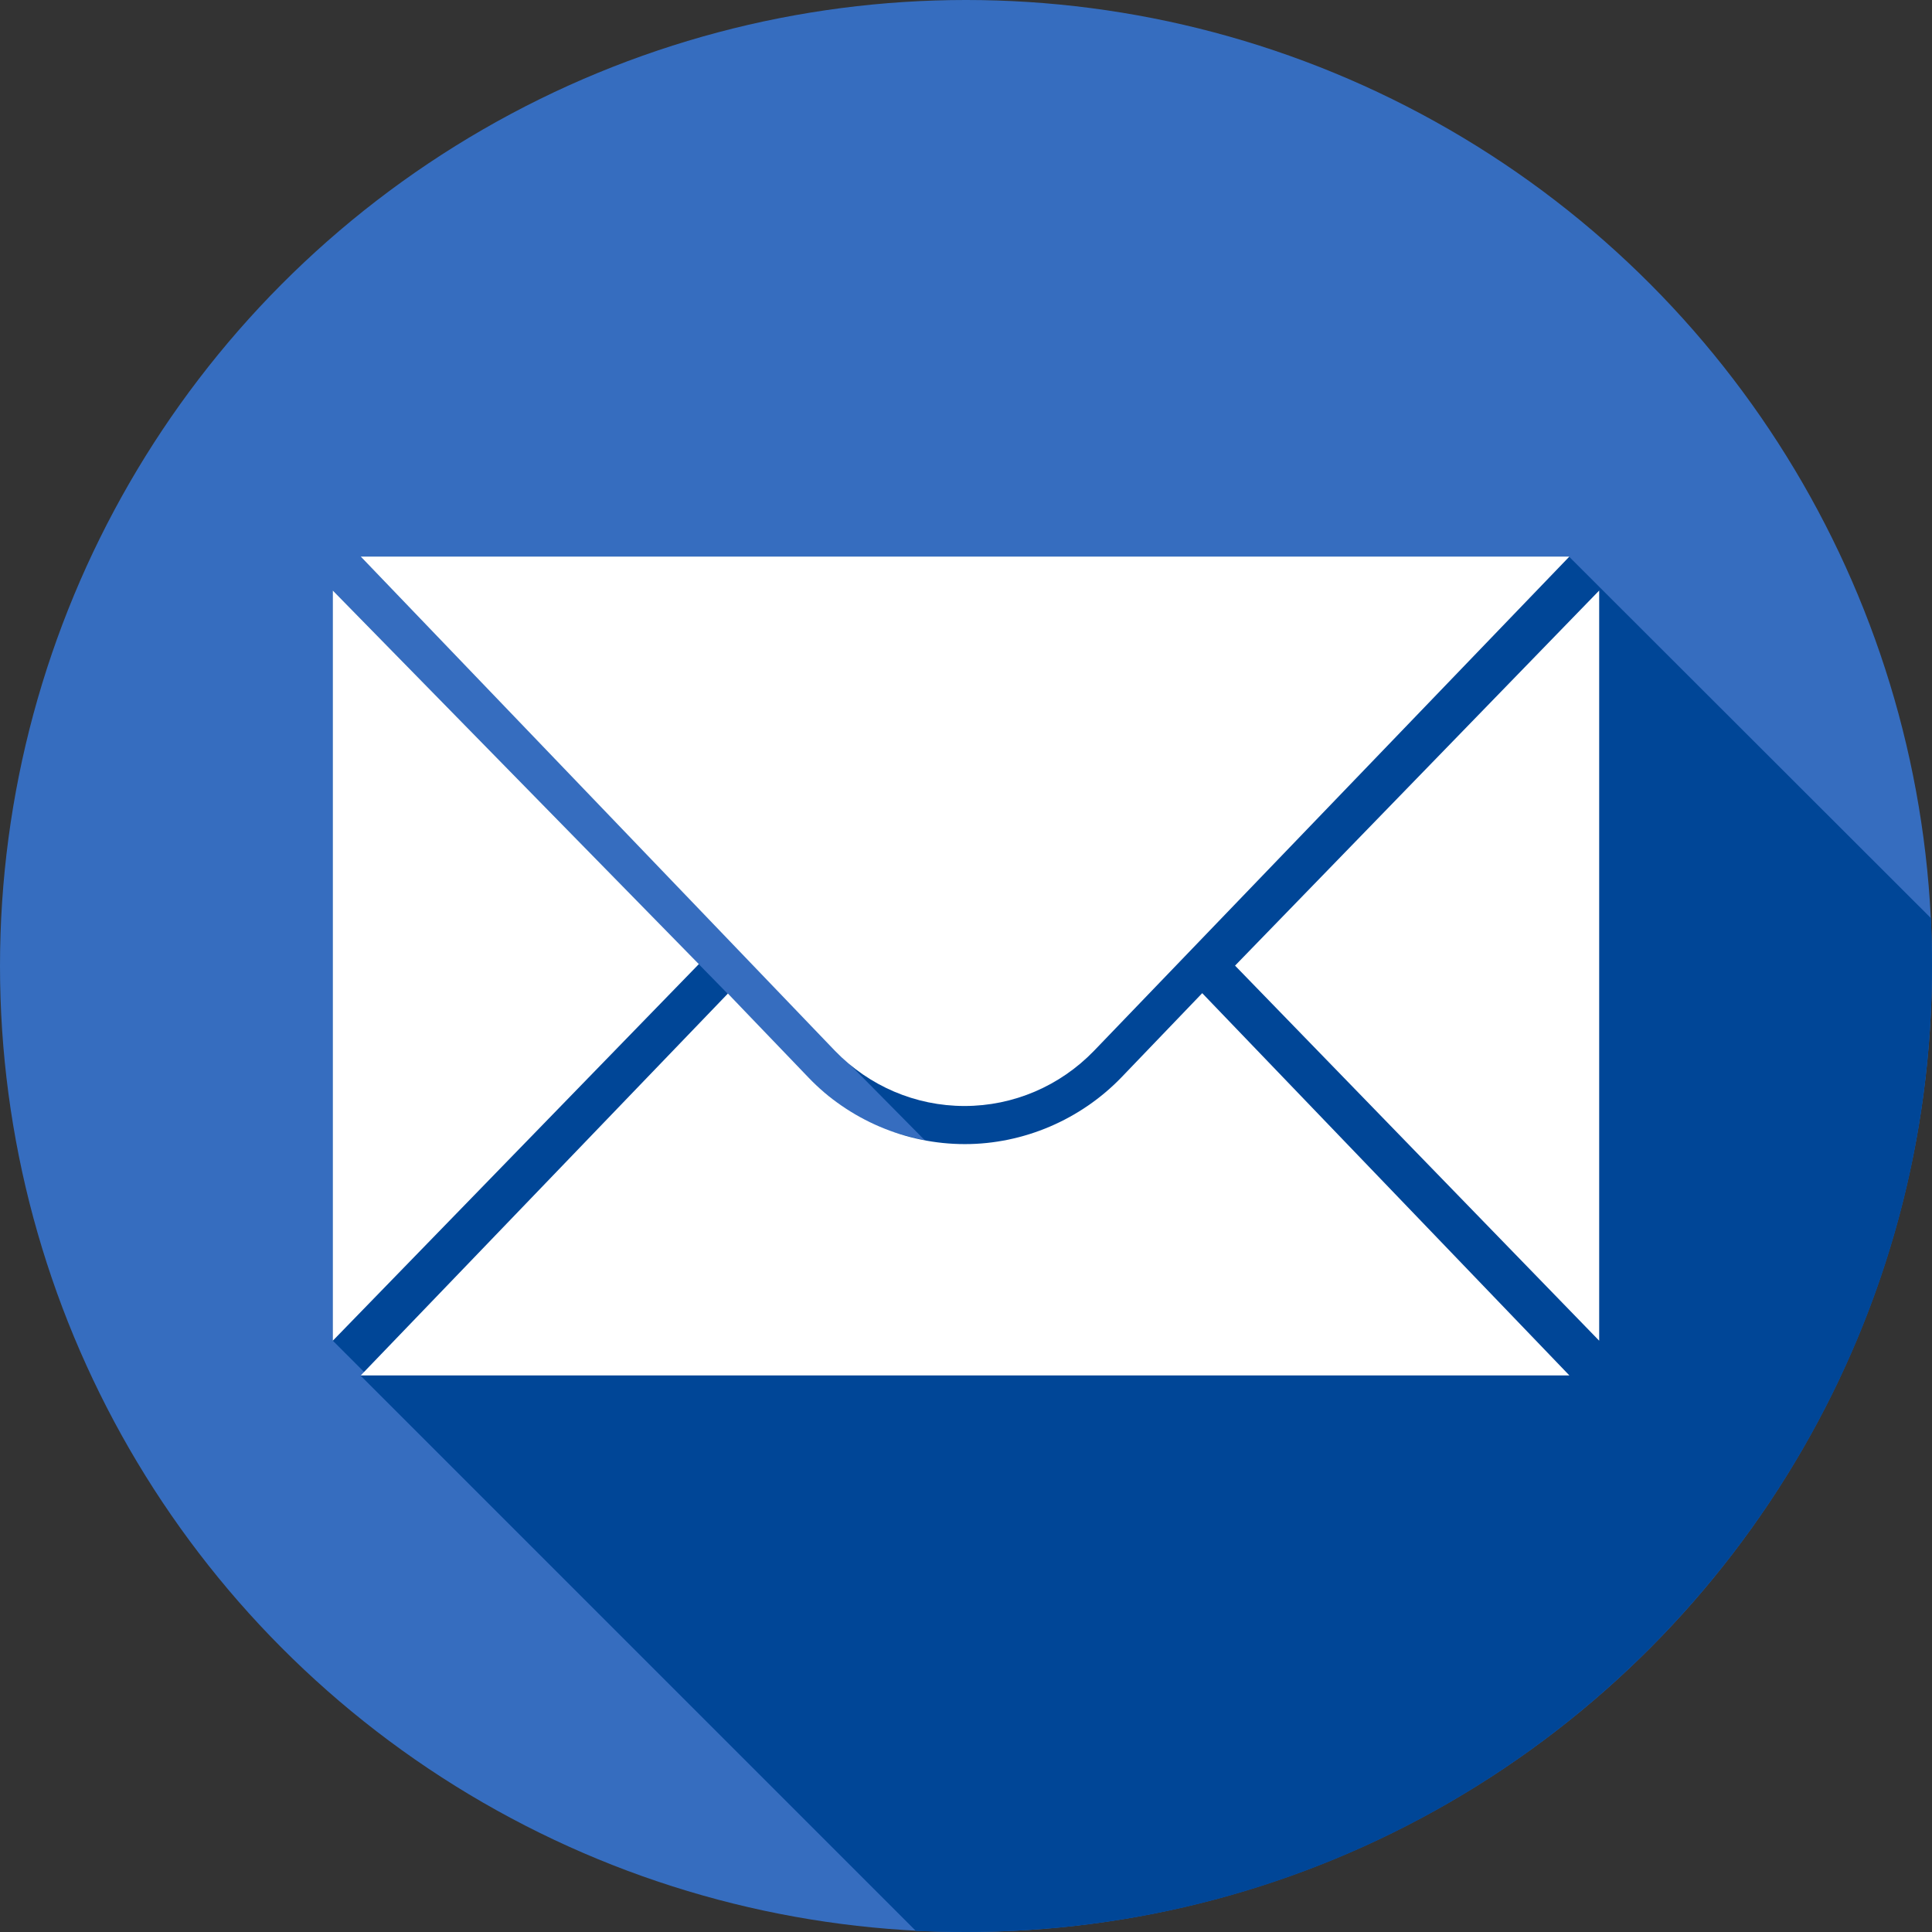
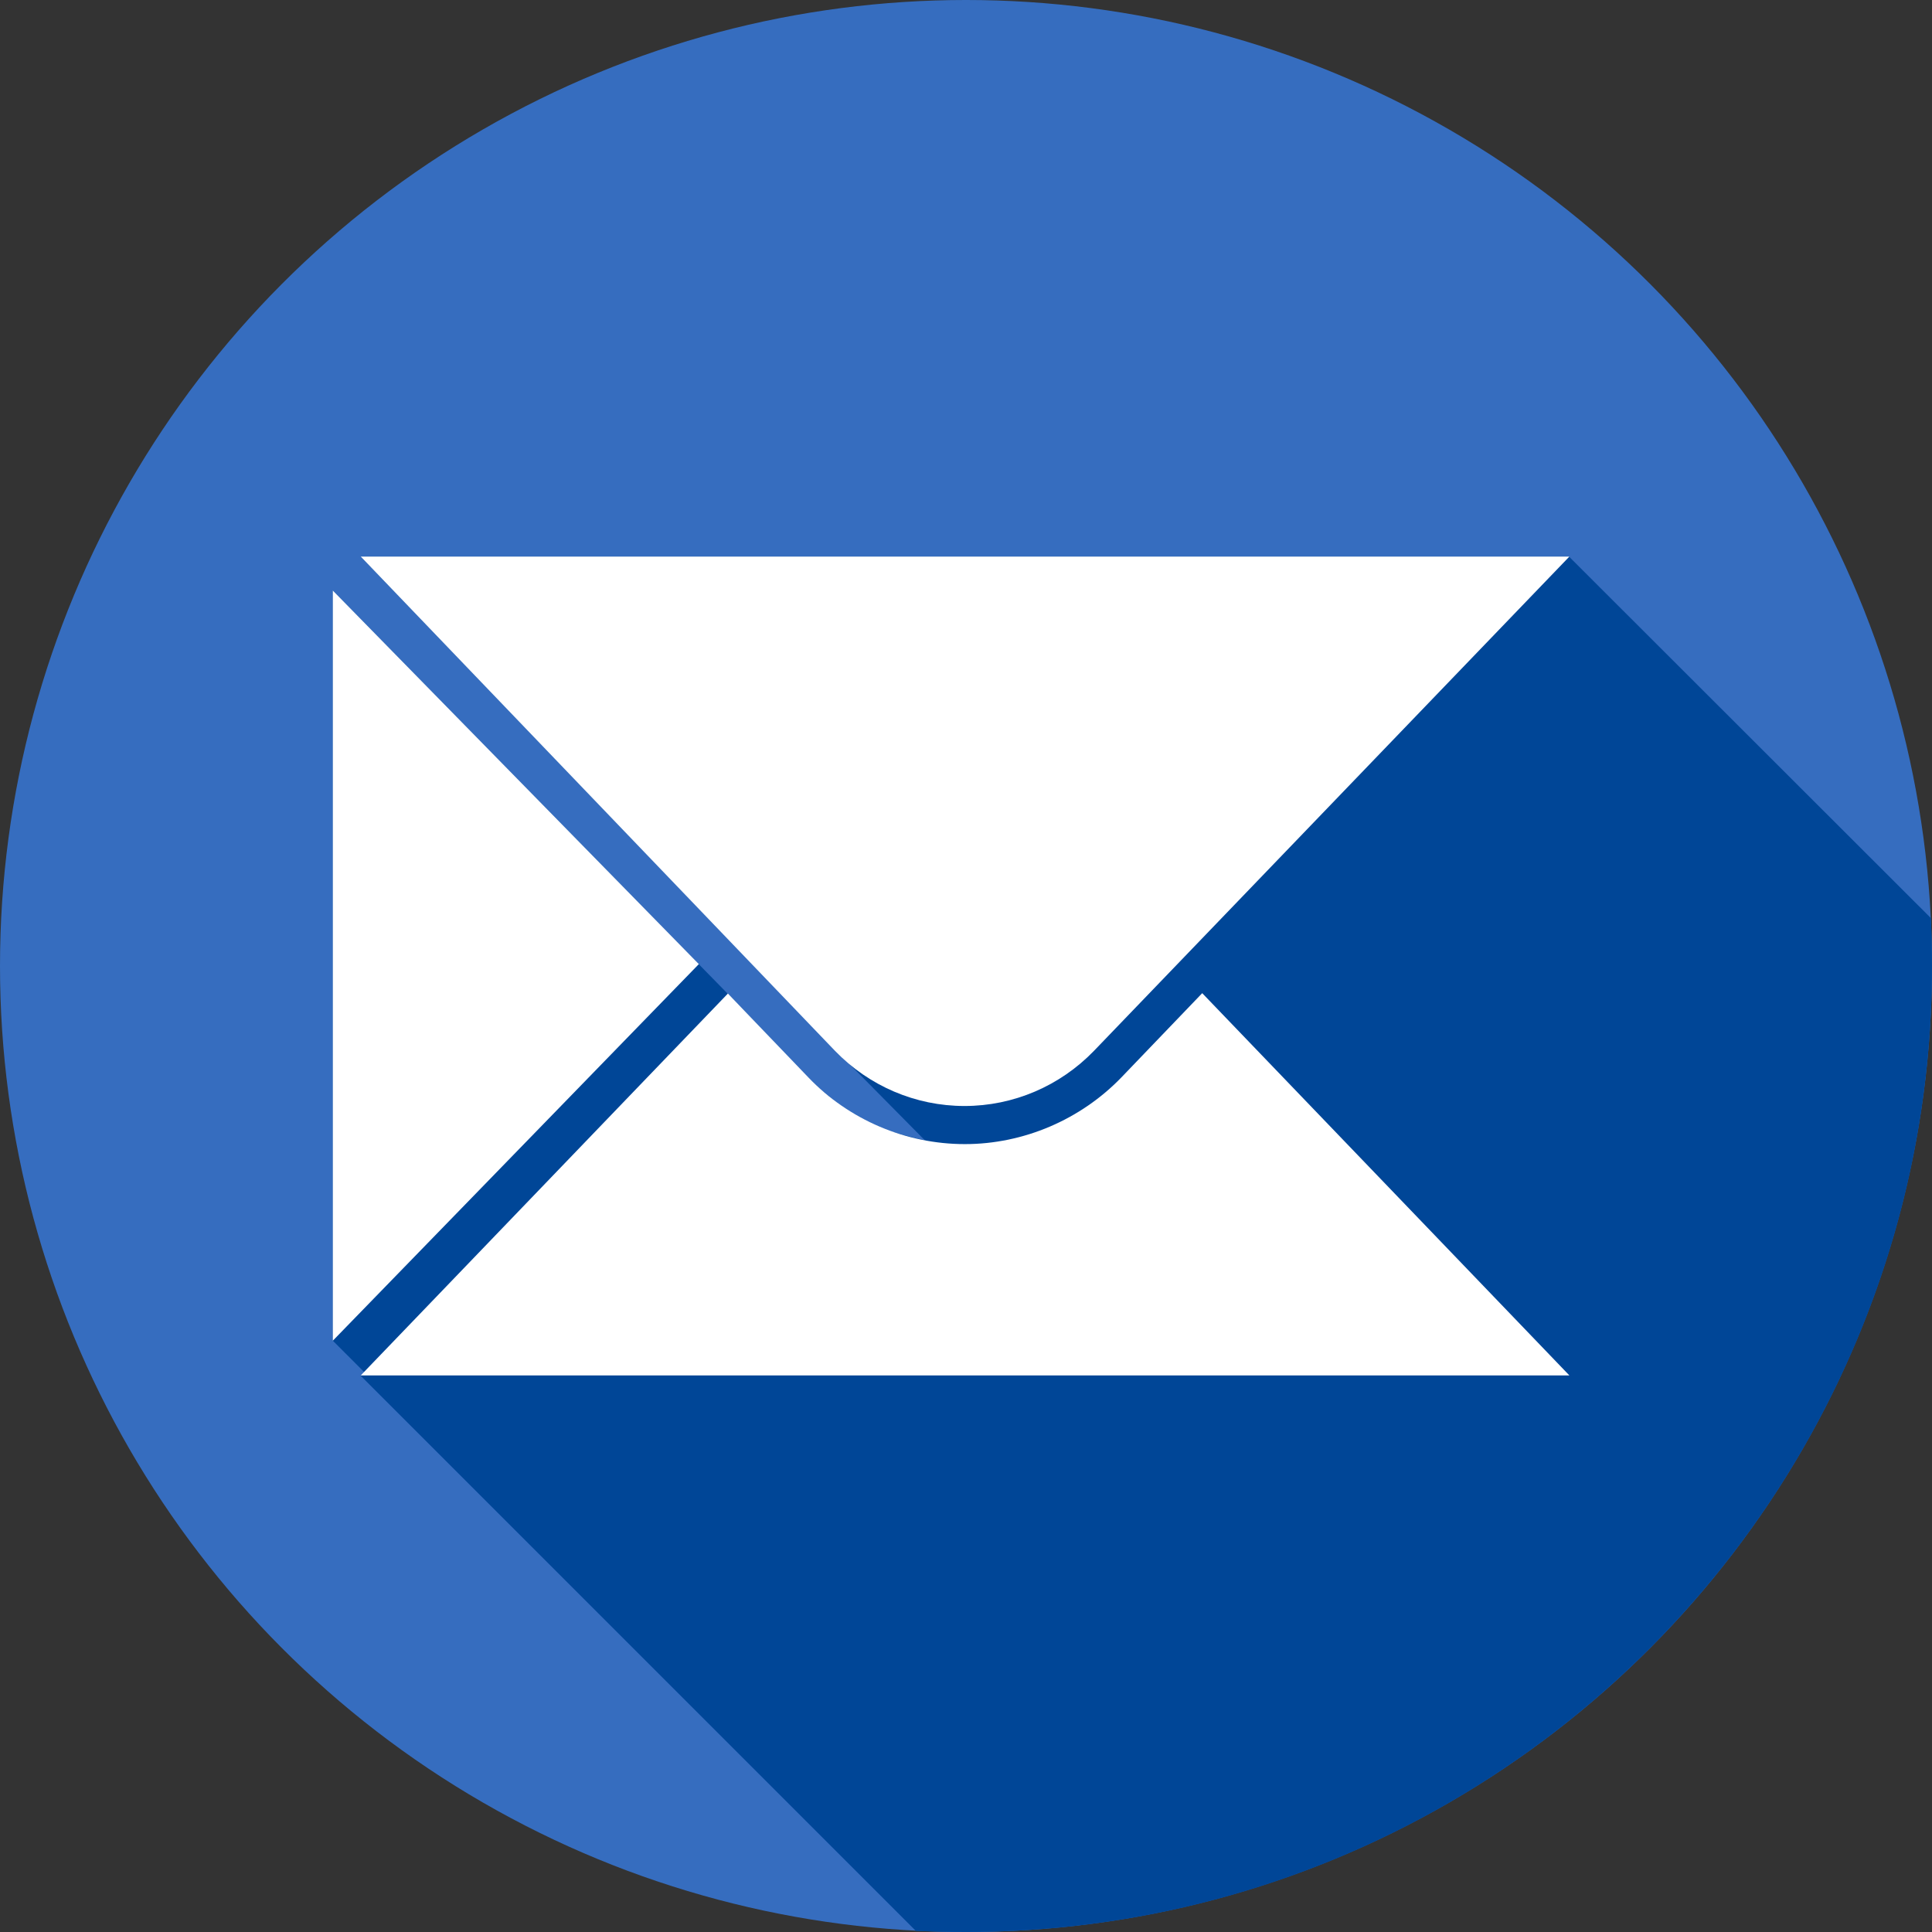
<svg xmlns="http://www.w3.org/2000/svg" version="1.1" id="Capa_1" x="0px" y="0px" width="512px" height="512px" viewBox="0 0 512 512" style="enable-background:new 0 0 512 512;" xml:space="preserve">
  <rect x="0" y="0" width="512" height="512" fill="#333333" stroke="none" />
  <style type="text/css">
	.st0{fill:#366DBF;}
	.st1{fill:#004697;}
	.st2{fill:#FFFFFF;}
</style>
  <circle class="st0" cx="256" cy="256" r="256" />
  <path class="st1" d="M415.8,147.5H95.6l116,120.8l33.5,33.9c-18.2-4.2-19.3-6.8-27.4-13.3c-4.2-3.5-12.4-12.9-24.8-25.5  C154,223.7,88.2,156.5,88.2,156.5v198.8l8.3,8.3l-0.9,1l147.1,147.1c4.4,0.2,8.9,0.3,13.3,0.3c141.4,0,256-114.6,256-256  c0-4.2-0.1-8.5-0.3-12.7L415.8,147.5z" />
  <g>
    <polygon class="st2" points="88.2,156.5 88.2,355.3 185.2,255.5  " />
-     <polygon class="st2" points="423.8,156.5 423.8,355.3 327.3,255.9  " />
    <path class="st2" d="M95.6,147.5h320.3L289.9,278.5c-9,9.3-21.3,14.6-34.3,14.6s-25.3-5.3-34.3-14.6L95.6,147.5z" />
    <path class="st2" d="M297.2,285.5c-10.8,11.2-25.9,17.7-41.5,17.7c-15.6,0-30.7-6.4-41.5-17.7l-21.3-22.2L95.6,364.5h320.3   l-97.3-101.3L297.2,285.5z" />
  </g>
</svg>